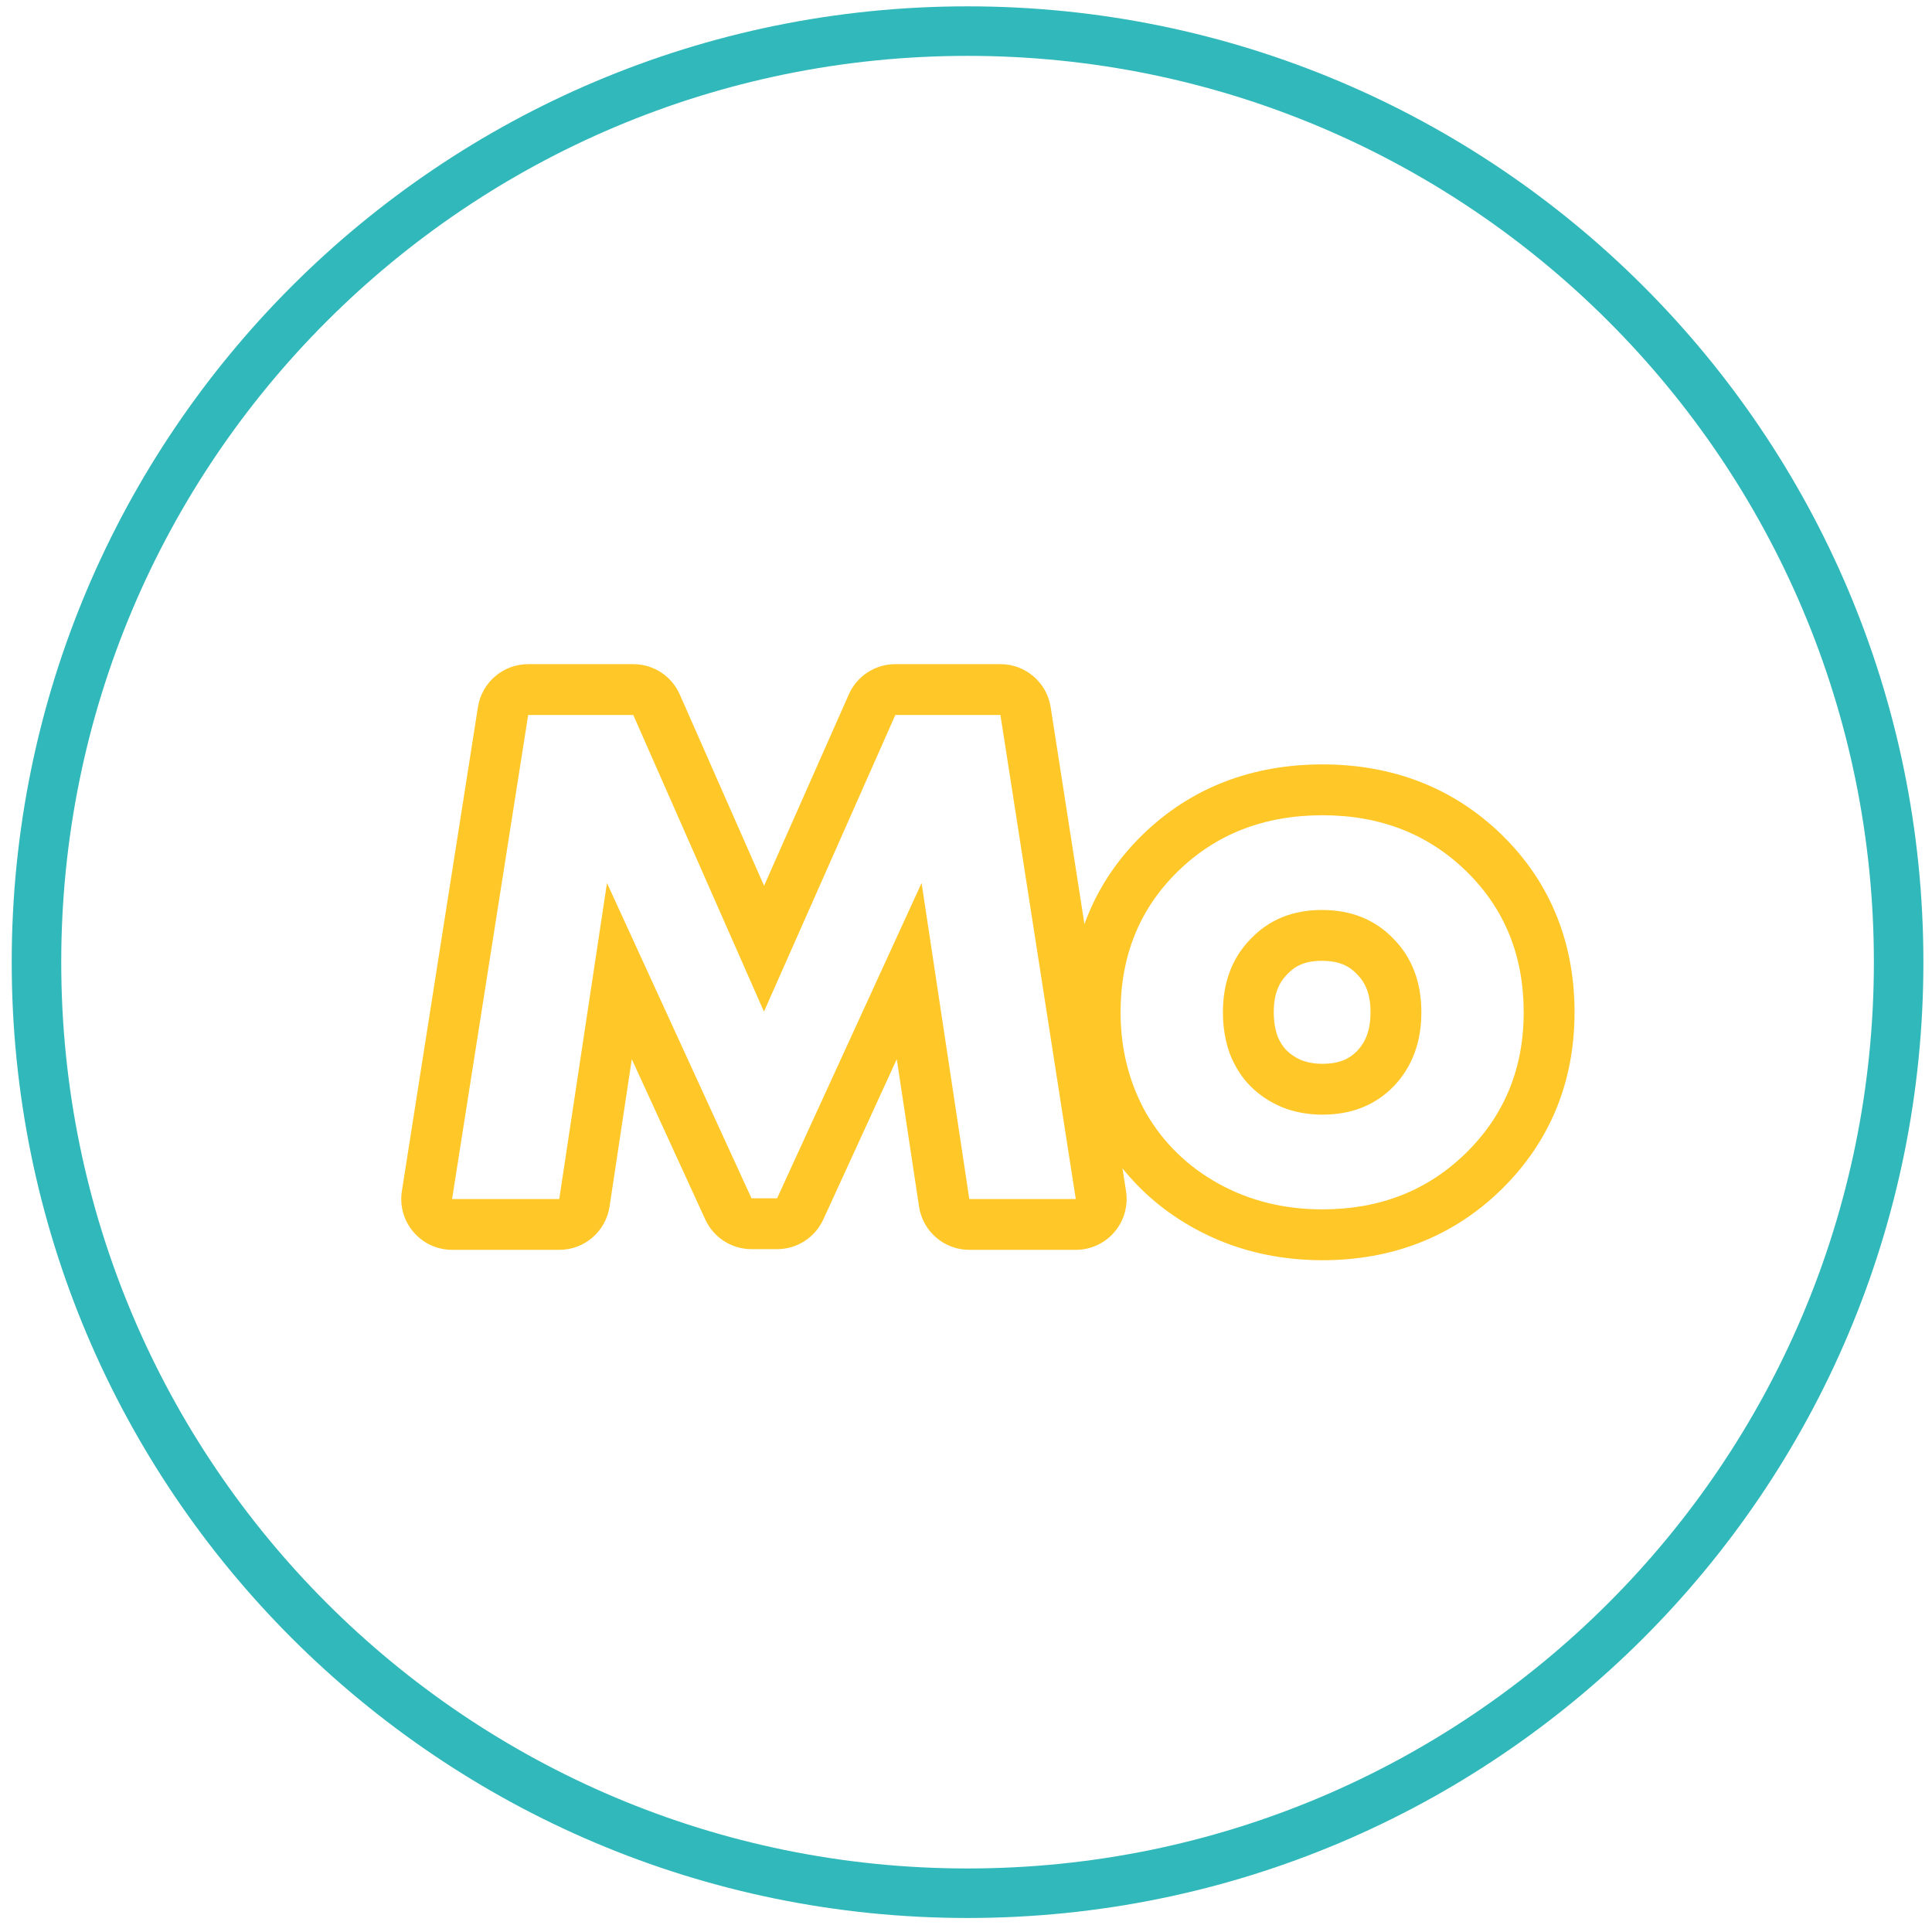
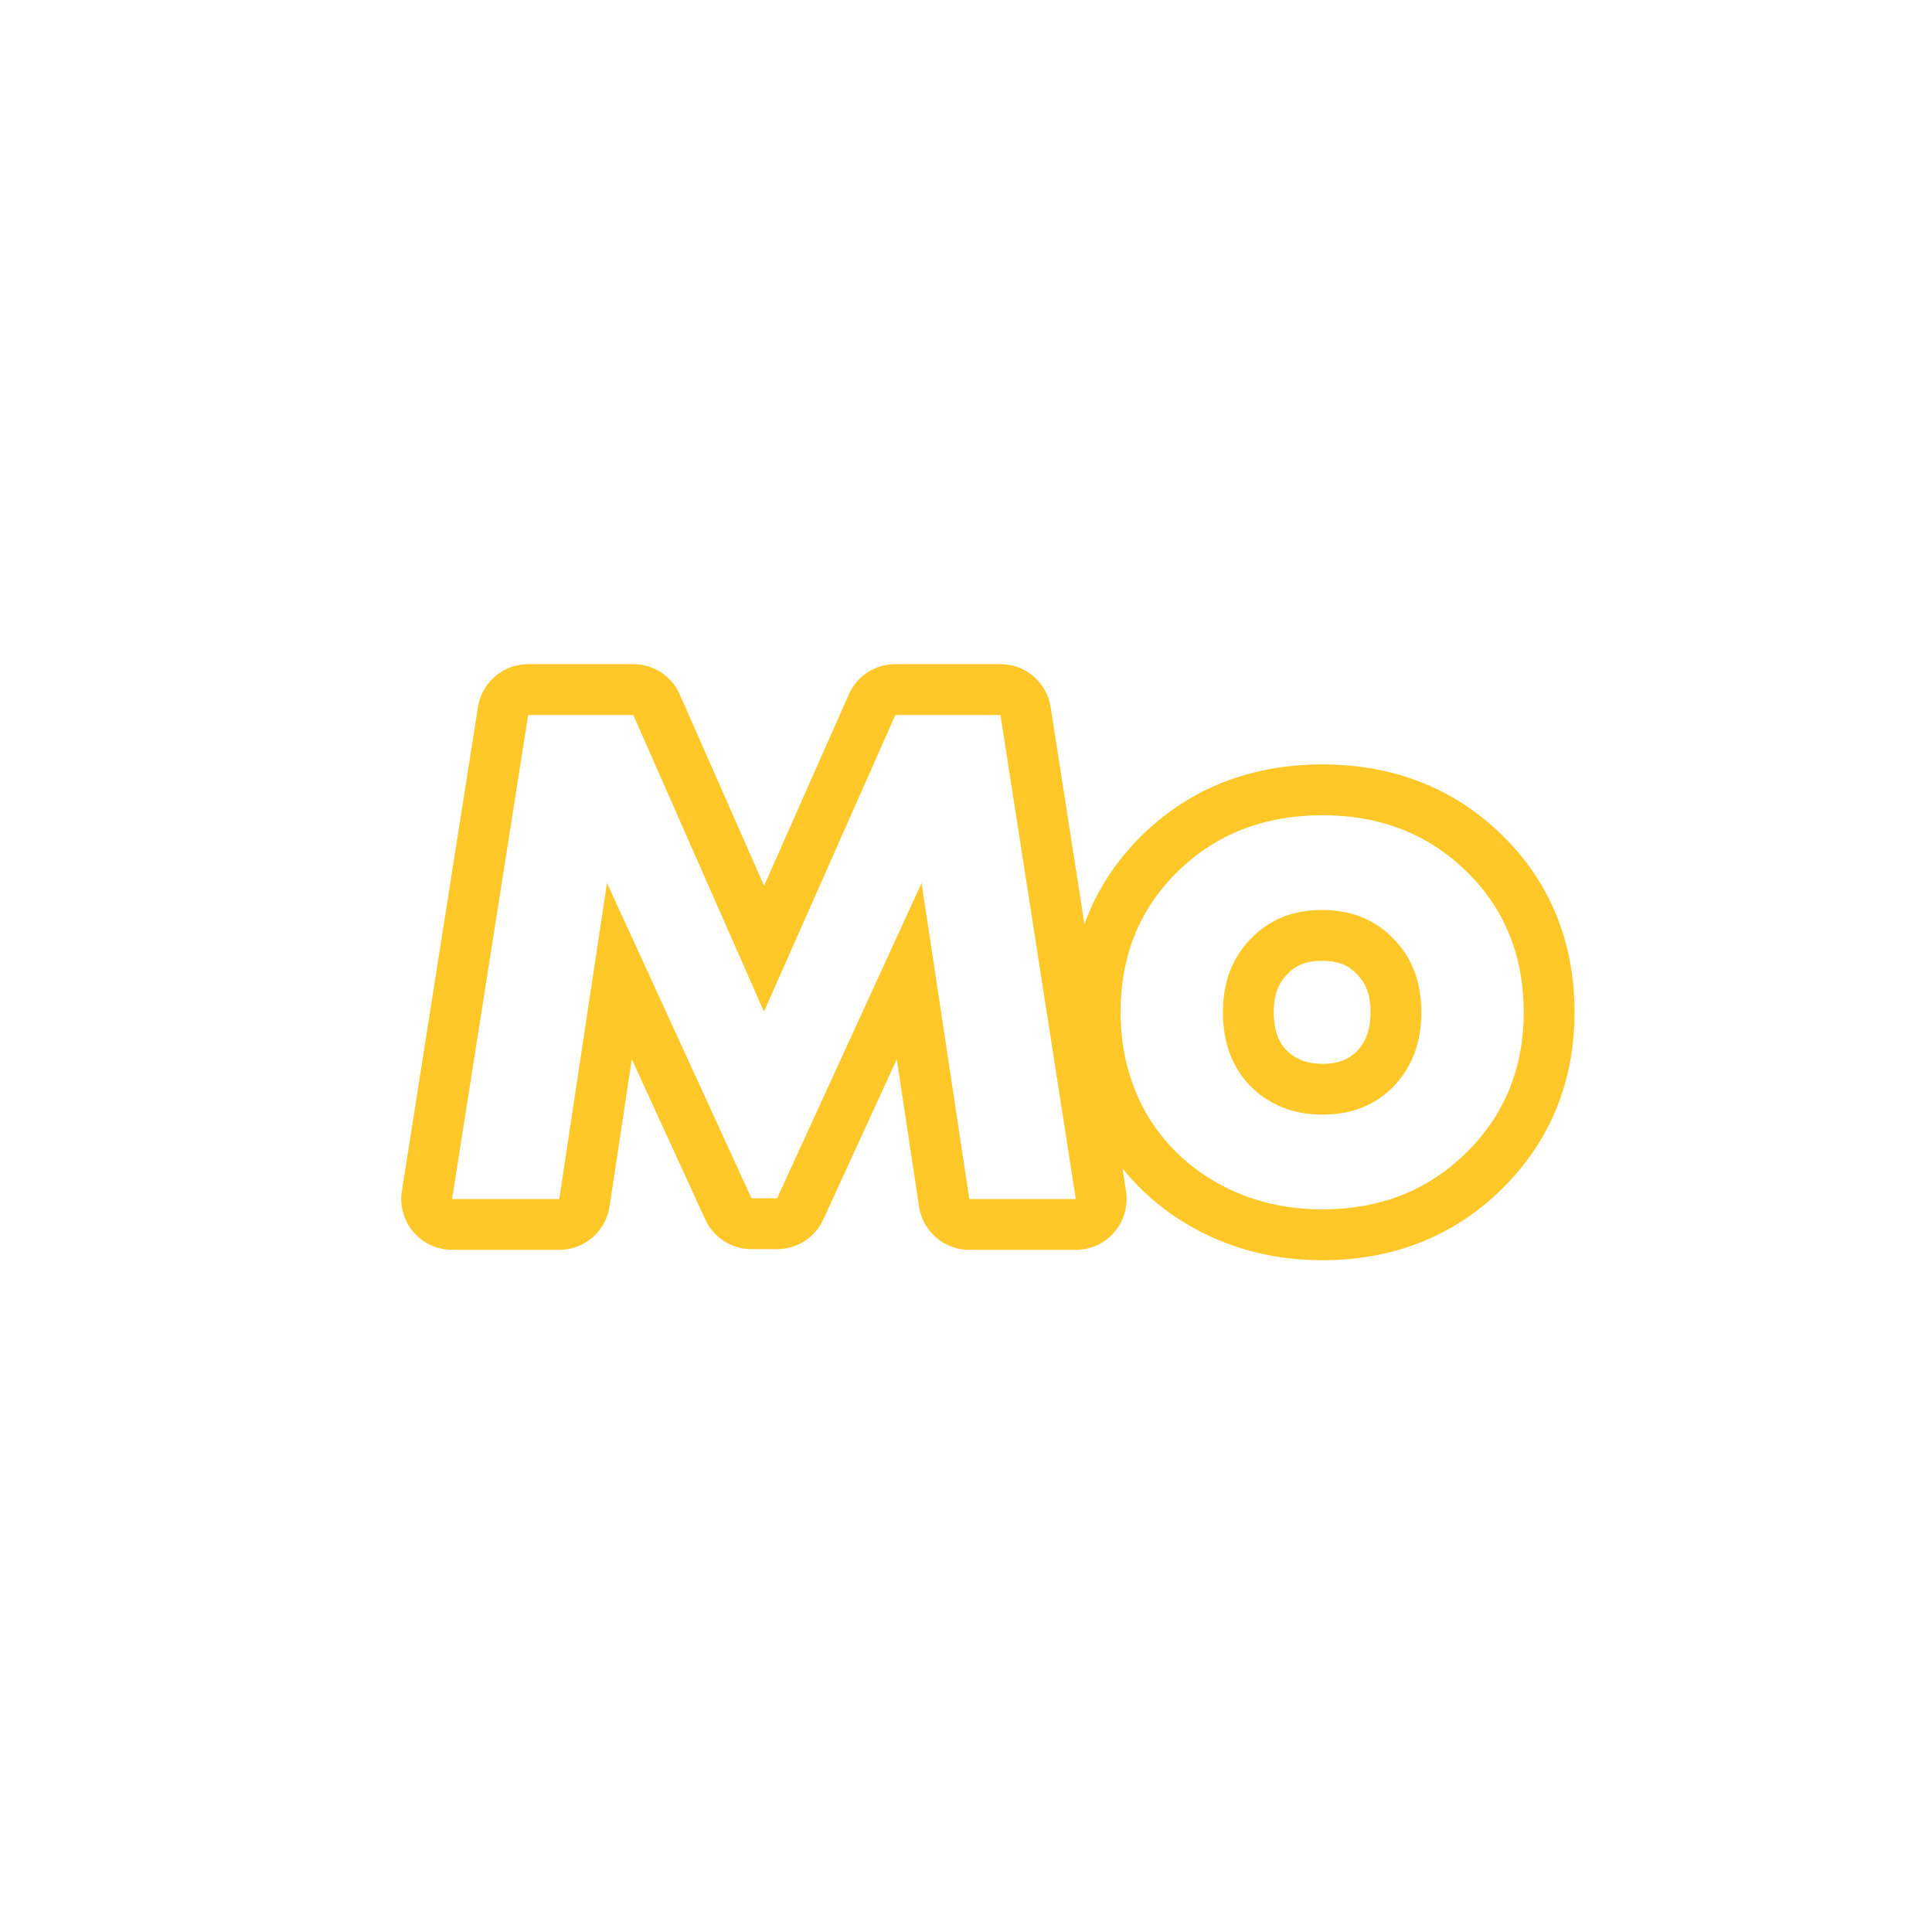
<svg xmlns="http://www.w3.org/2000/svg" width="95" height="95" viewBox="0 0 95 95" fill="none">
  <path fill-rule="evenodd" clip-rule="evenodd" d="M54.797 60.583C54.322 61.138 53.629 61.457 52.898 61.457H47.663C46.426 61.457 45.375 60.553 45.191 59.33L44.096 52.082L40.483 59.964C40.076 60.853 39.188 61.423 38.211 61.423H36.953C35.975 61.423 35.087 60.853 34.68 59.964L31.067 52.082L29.973 59.33C29.788 60.553 28.737 61.457 27.5 61.457H22.23C21.5 61.457 20.805 61.137 20.331 60.581C19.855 60.026 19.647 59.291 19.761 58.569L23.501 34.769C23.692 33.553 24.74 32.657 25.971 32.657H31.139C32.129 32.657 33.027 33.242 33.426 34.149L37.571 43.556L41.739 34.144C42.139 33.24 43.035 32.657 44.025 32.657H49.193C50.425 32.657 51.473 33.555 51.663 34.772L53.324 45.443C53.913 43.809 54.862 42.335 56.177 41.051C58.568 38.718 61.582 37.587 65.029 37.587C68.459 37.587 71.46 38.722 73.847 41.051C76.242 43.389 77.423 46.361 77.423 49.777C77.423 53.186 76.22 56.152 73.813 58.502C71.43 60.827 68.442 61.967 65.029 61.967C62.761 61.967 60.64 61.457 58.72 60.397C57.336 59.633 56.155 58.647 55.194 57.449L55.369 58.572C55.481 59.294 55.272 60.028 54.797 60.583ZM37.565 49.743L31.139 35.157H25.971L22.23 58.957H27.5L29.846 43.419L36.953 58.923H38.211L45.316 43.419L47.663 58.957H52.898L49.193 35.157H44.025L37.565 49.743ZM61.493 46.173C60.586 47.102 60.133 48.303 60.133 49.777C60.133 50.502 60.246 51.182 60.473 51.817C60.722 52.451 61.062 52.984 61.493 53.415C61.923 53.845 62.433 54.185 63.023 54.435C63.635 54.684 64.303 54.809 65.029 54.809C66.457 54.809 67.624 54.344 68.531 53.415C69.438 52.463 69.891 51.25 69.891 49.777C69.891 48.303 69.438 47.102 68.531 46.173C67.624 45.221 66.445 44.745 64.995 44.745C63.567 44.745 62.399 45.221 61.493 46.173ZM66.731 51.68C67.134 51.251 67.391 50.684 67.391 49.777C67.391 48.86 67.13 48.317 66.741 47.919L66.72 47.897C66.337 47.494 65.84 47.245 64.995 47.245C64.185 47.245 63.695 47.486 63.303 47.897L63.282 47.919C62.894 48.317 62.633 48.86 62.633 49.777C62.633 50.221 62.699 50.603 62.814 50.939C62.95 51.272 63.106 51.492 63.261 51.647C63.449 51.835 63.681 51.996 63.981 52.126C64.263 52.238 64.603 52.309 65.029 52.309C65.85 52.309 66.346 52.07 66.731 51.68ZM59.929 58.209C61.447 59.047 63.147 59.467 65.029 59.467C67.84 59.467 70.186 58.549 72.067 56.713C73.971 54.854 74.923 52.542 74.923 49.777C74.923 46.989 73.982 44.677 72.101 42.841C70.219 41.005 67.862 40.087 65.029 40.087C62.173 40.087 59.804 41.005 57.923 42.841C56.041 44.677 55.101 46.989 55.101 49.777C55.101 51.59 55.52 53.245 56.359 54.741C57.22 56.214 58.41 57.37 59.929 58.209Z" fill="#FFC727" />
-   <path fill-rule="evenodd" clip-rule="evenodd" d="M0.576 47.312C0.576 21.354 21.619 0.312 47.577 0.312C73.534 0.312 94.577 21.354 94.577 47.312C94.577 73.269 73.534 94.311 47.577 94.311C21.619 94.311 0.576 73.269 0.576 47.312ZM47.577 2.747C22.964 2.747 3.011 22.699 3.011 47.312C3.011 71.924 22.964 91.876 47.577 91.876C72.189 91.876 92.142 71.924 92.142 47.312C92.142 22.699 72.189 2.747 47.577 2.747Z" fill="#31B8BB" />
</svg>